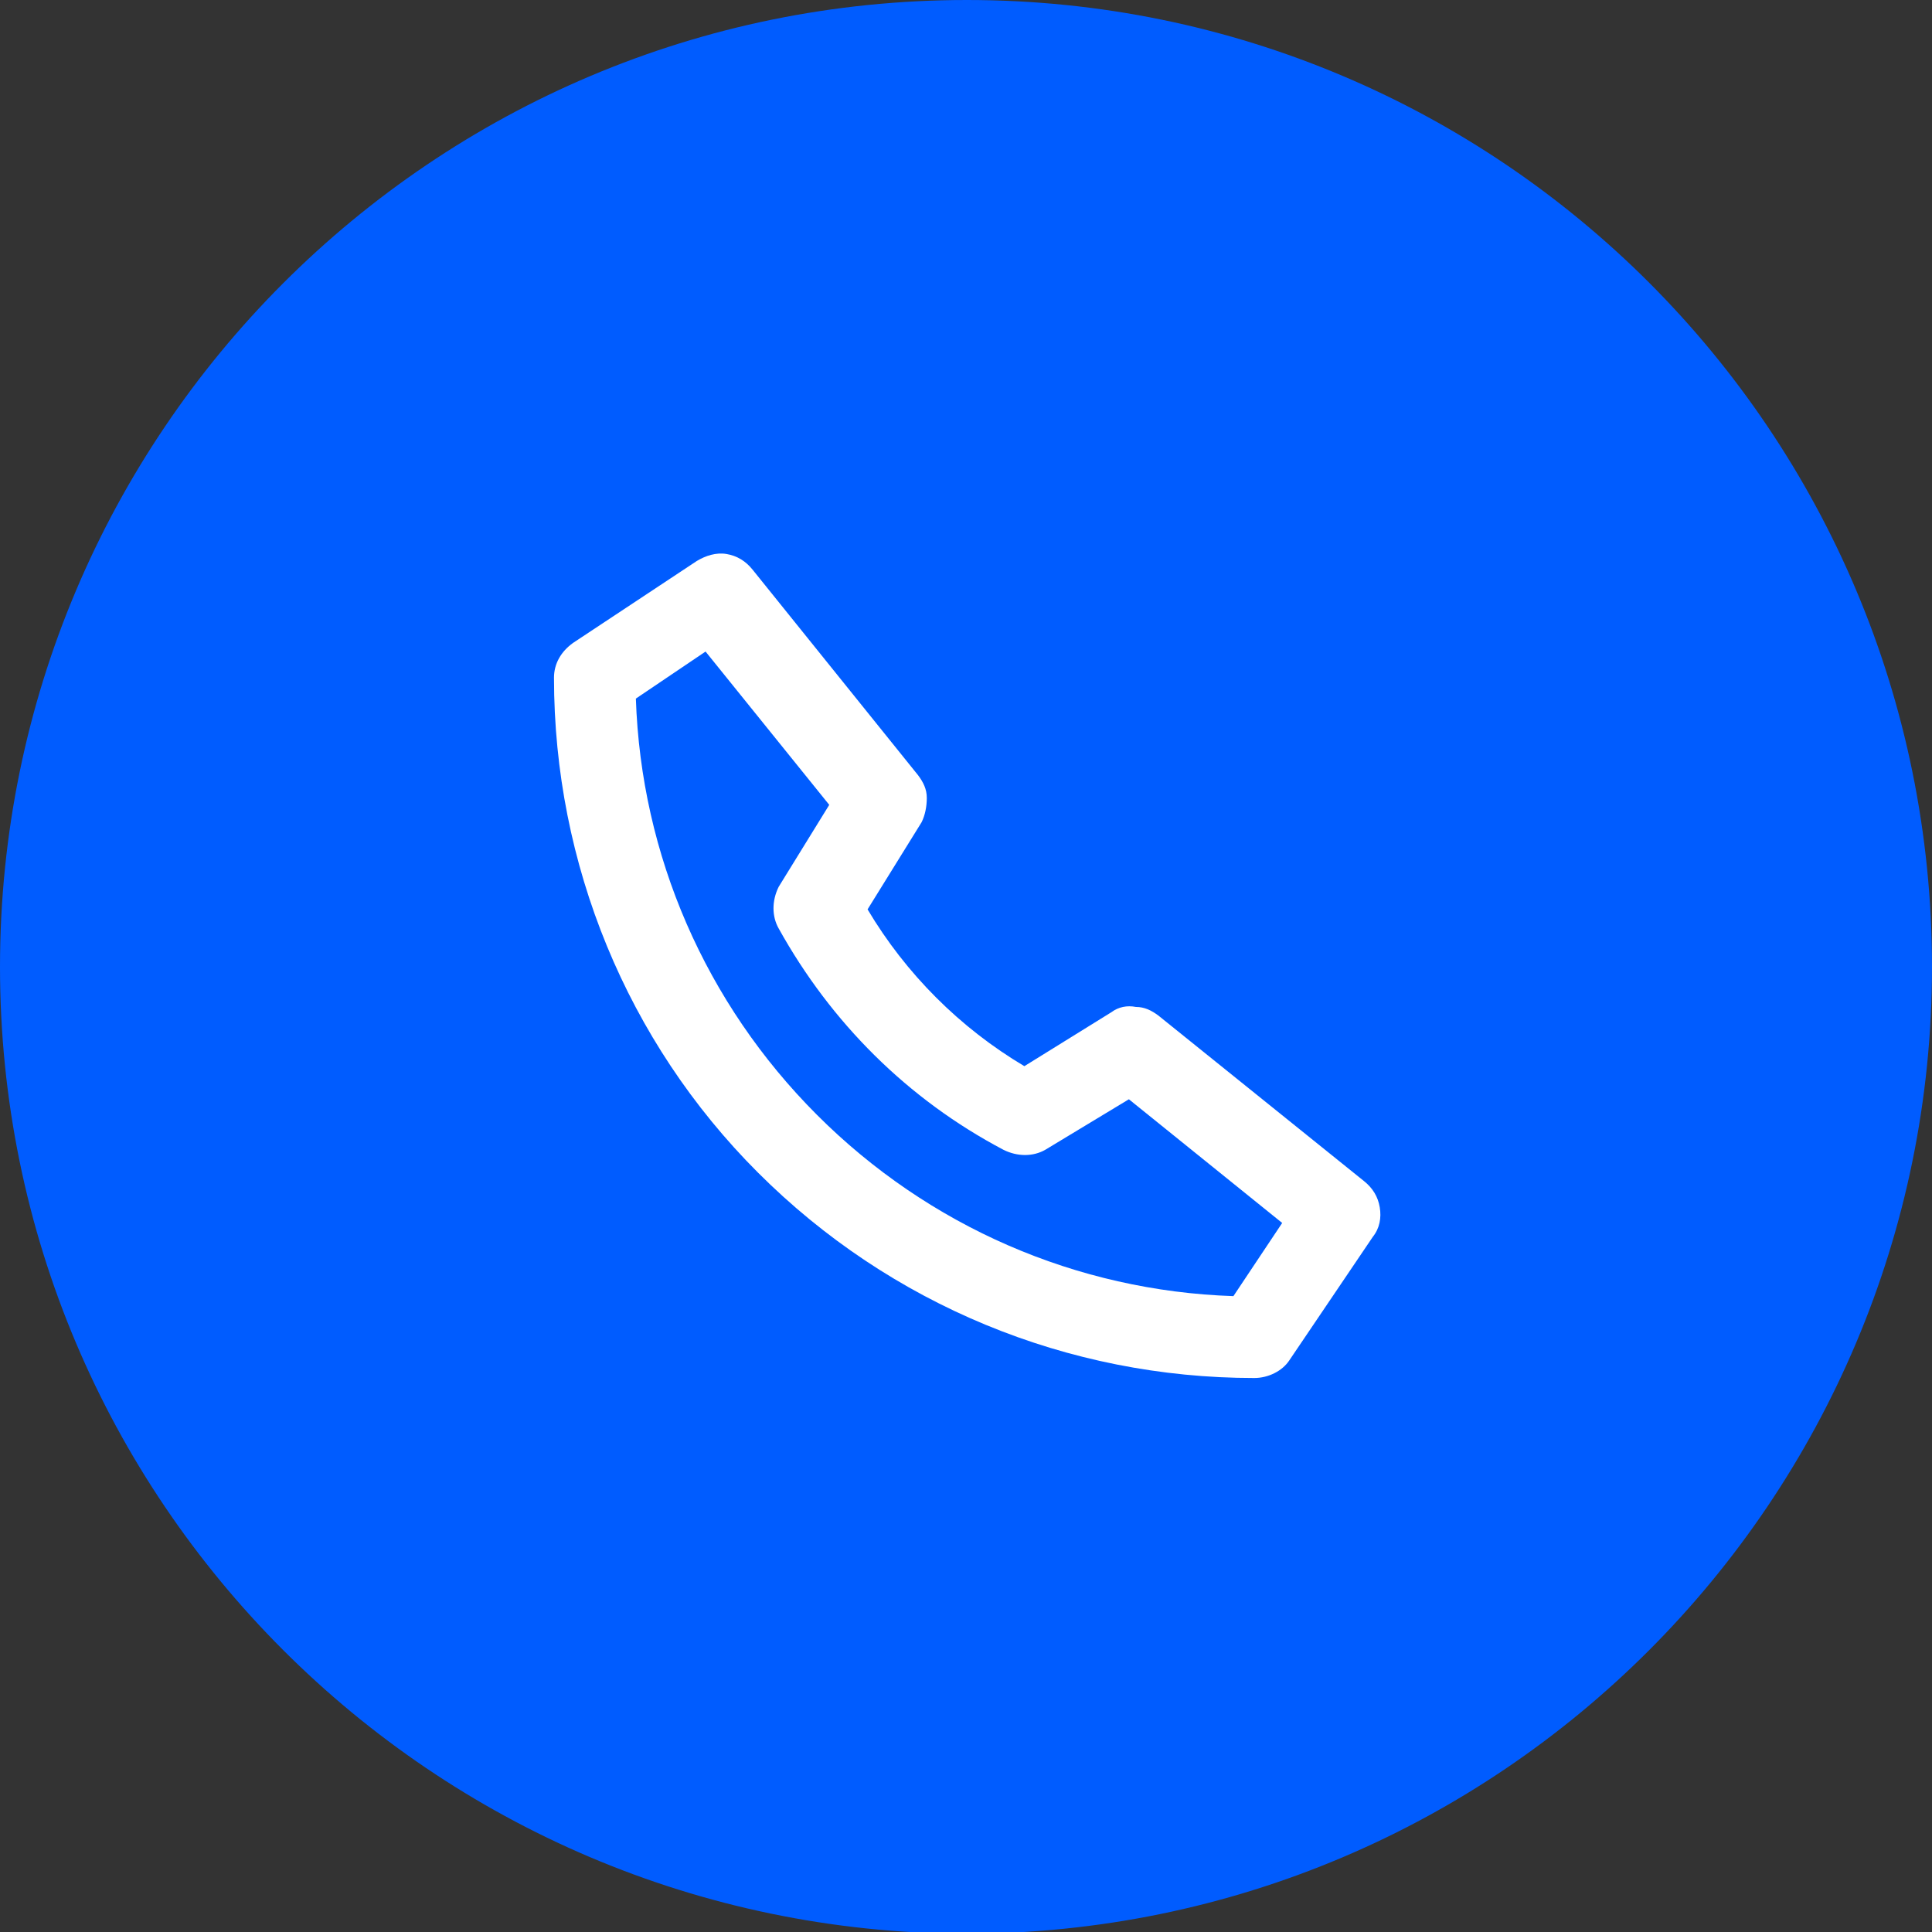
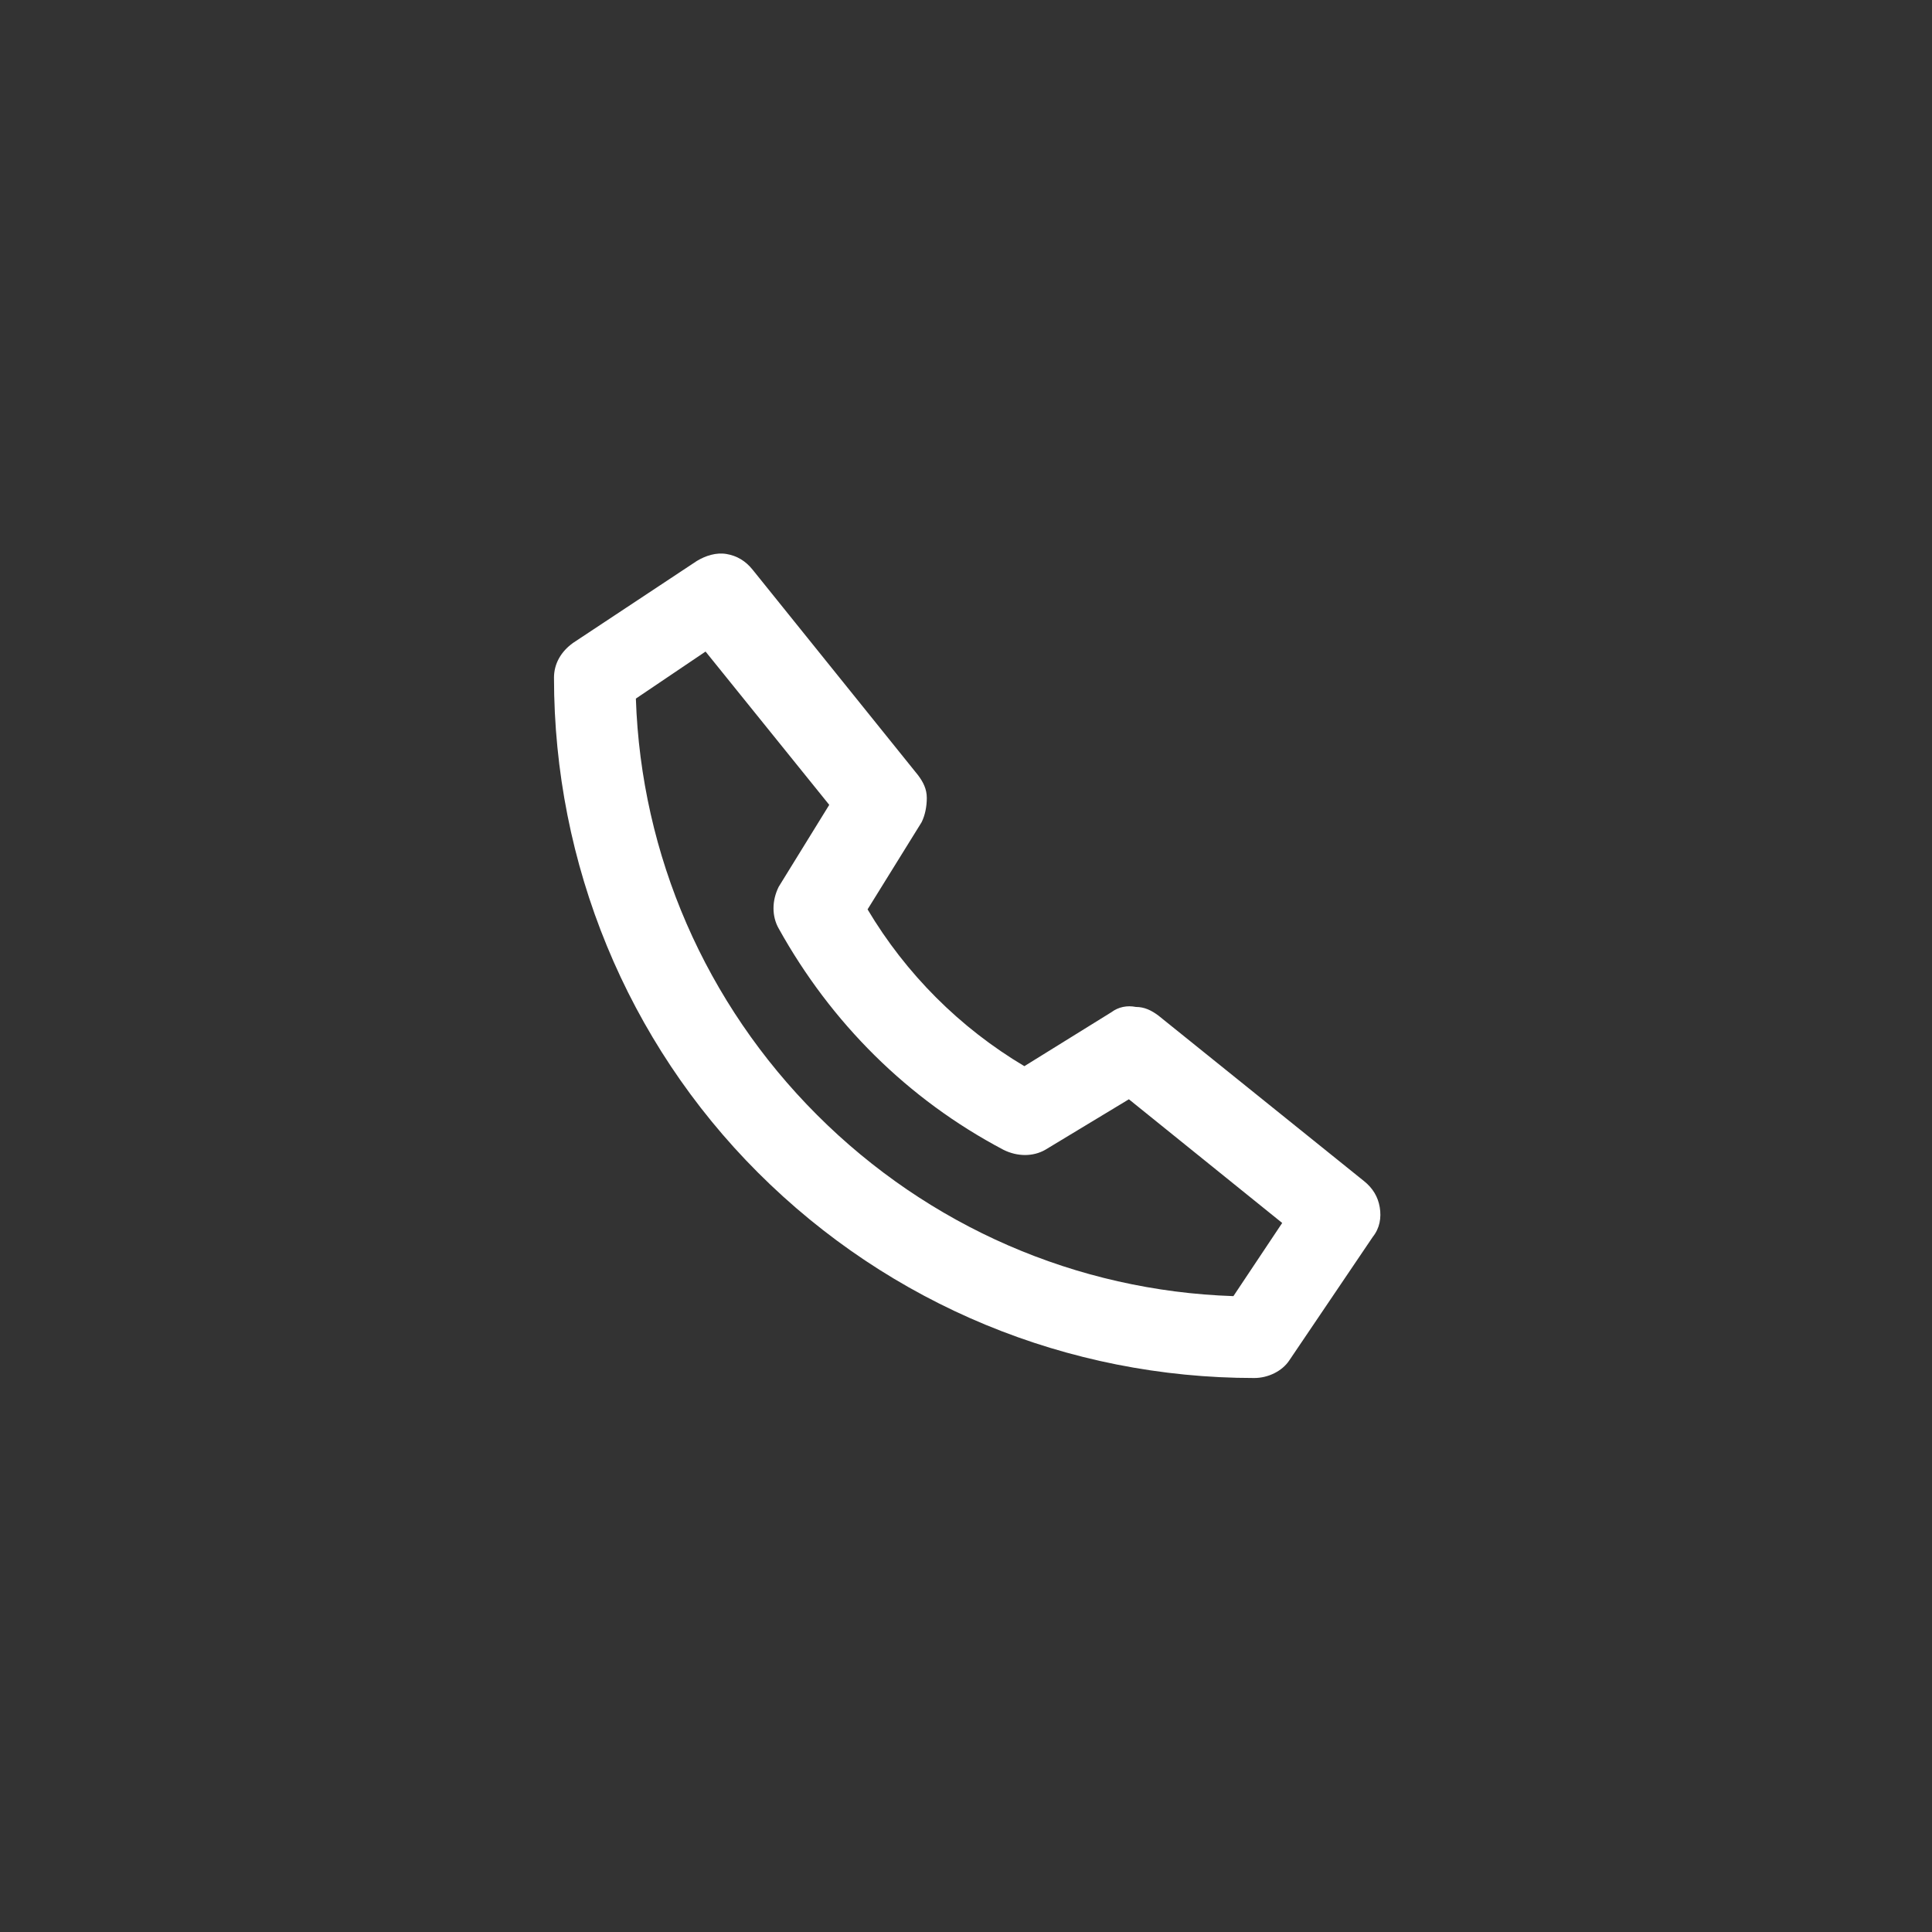
<svg xmlns="http://www.w3.org/2000/svg" version="1.1" id="Camada_1" x="0px" y="0px" viewBox="0 0 110.9 110.9" style="enable-background:new 0 0 110.9 110.9;" xml:space="preserve">
  <rect x="0" y="0" width="110.9" height="110.9" fill="#333333" stroke="none" />
  <style type="text/css"> .st0{fill:#005CFF;} .st1{fill:#FFFFFF;} </style>
-   <path class="st0" d="M110.9,55.5c0,30.6-24.8,55.5-55.5,55.5C24.8,110.9,0,86.1,0,55.5S24.8,0,55.5,0C86.1,0,110.9,24.8,110.9,55.5" />
  <path class="st1" d="M72,79.1c-10.7,0-20.9-4.2-28.5-11.8C36,59.8,31.8,49.6,31.8,38.9c0-0.8,0.4-1.5,1.1-2l7.1-4.7 c0.5-0.3,1.1-0.5,1.7-0.4c0.6,0.1,1.1,0.4,1.5,0.9l9.5,11.8c0.3,0.4,0.5,0.8,0.5,1.3c0,0.5-0.1,1-0.3,1.4l-3.1,5h0 c2.2,3.7,5.3,6.8,9,9l5-3.1c0.4-0.3,0.9-0.4,1.4-0.3c0.5,0,0.9,0.2,1.3,0.5l11.8,9.5l0,0c0.5,0.4,0.8,0.9,0.9,1.5 c0.1,0.6,0,1.2-0.4,1.7L74,78.1C73.6,78.7,72.8,79.1,72,79.1L72,79.1z M36.5,40.1c0.3,9,4,17.5,10.4,23.9 c6.4,6.4,14.9,10.1,23.9,10.4l2.8-4.2l-8.8-7.1L60,66h0c-0.7,0.4-1.6,0.4-2.4,0c-5.5-2.9-9.9-7.3-12.9-12.7c-0.4-0.7-0.4-1.6,0-2.4 l2.9-4.7l-7.1-8.8L36.5,40.1z" />
</svg>